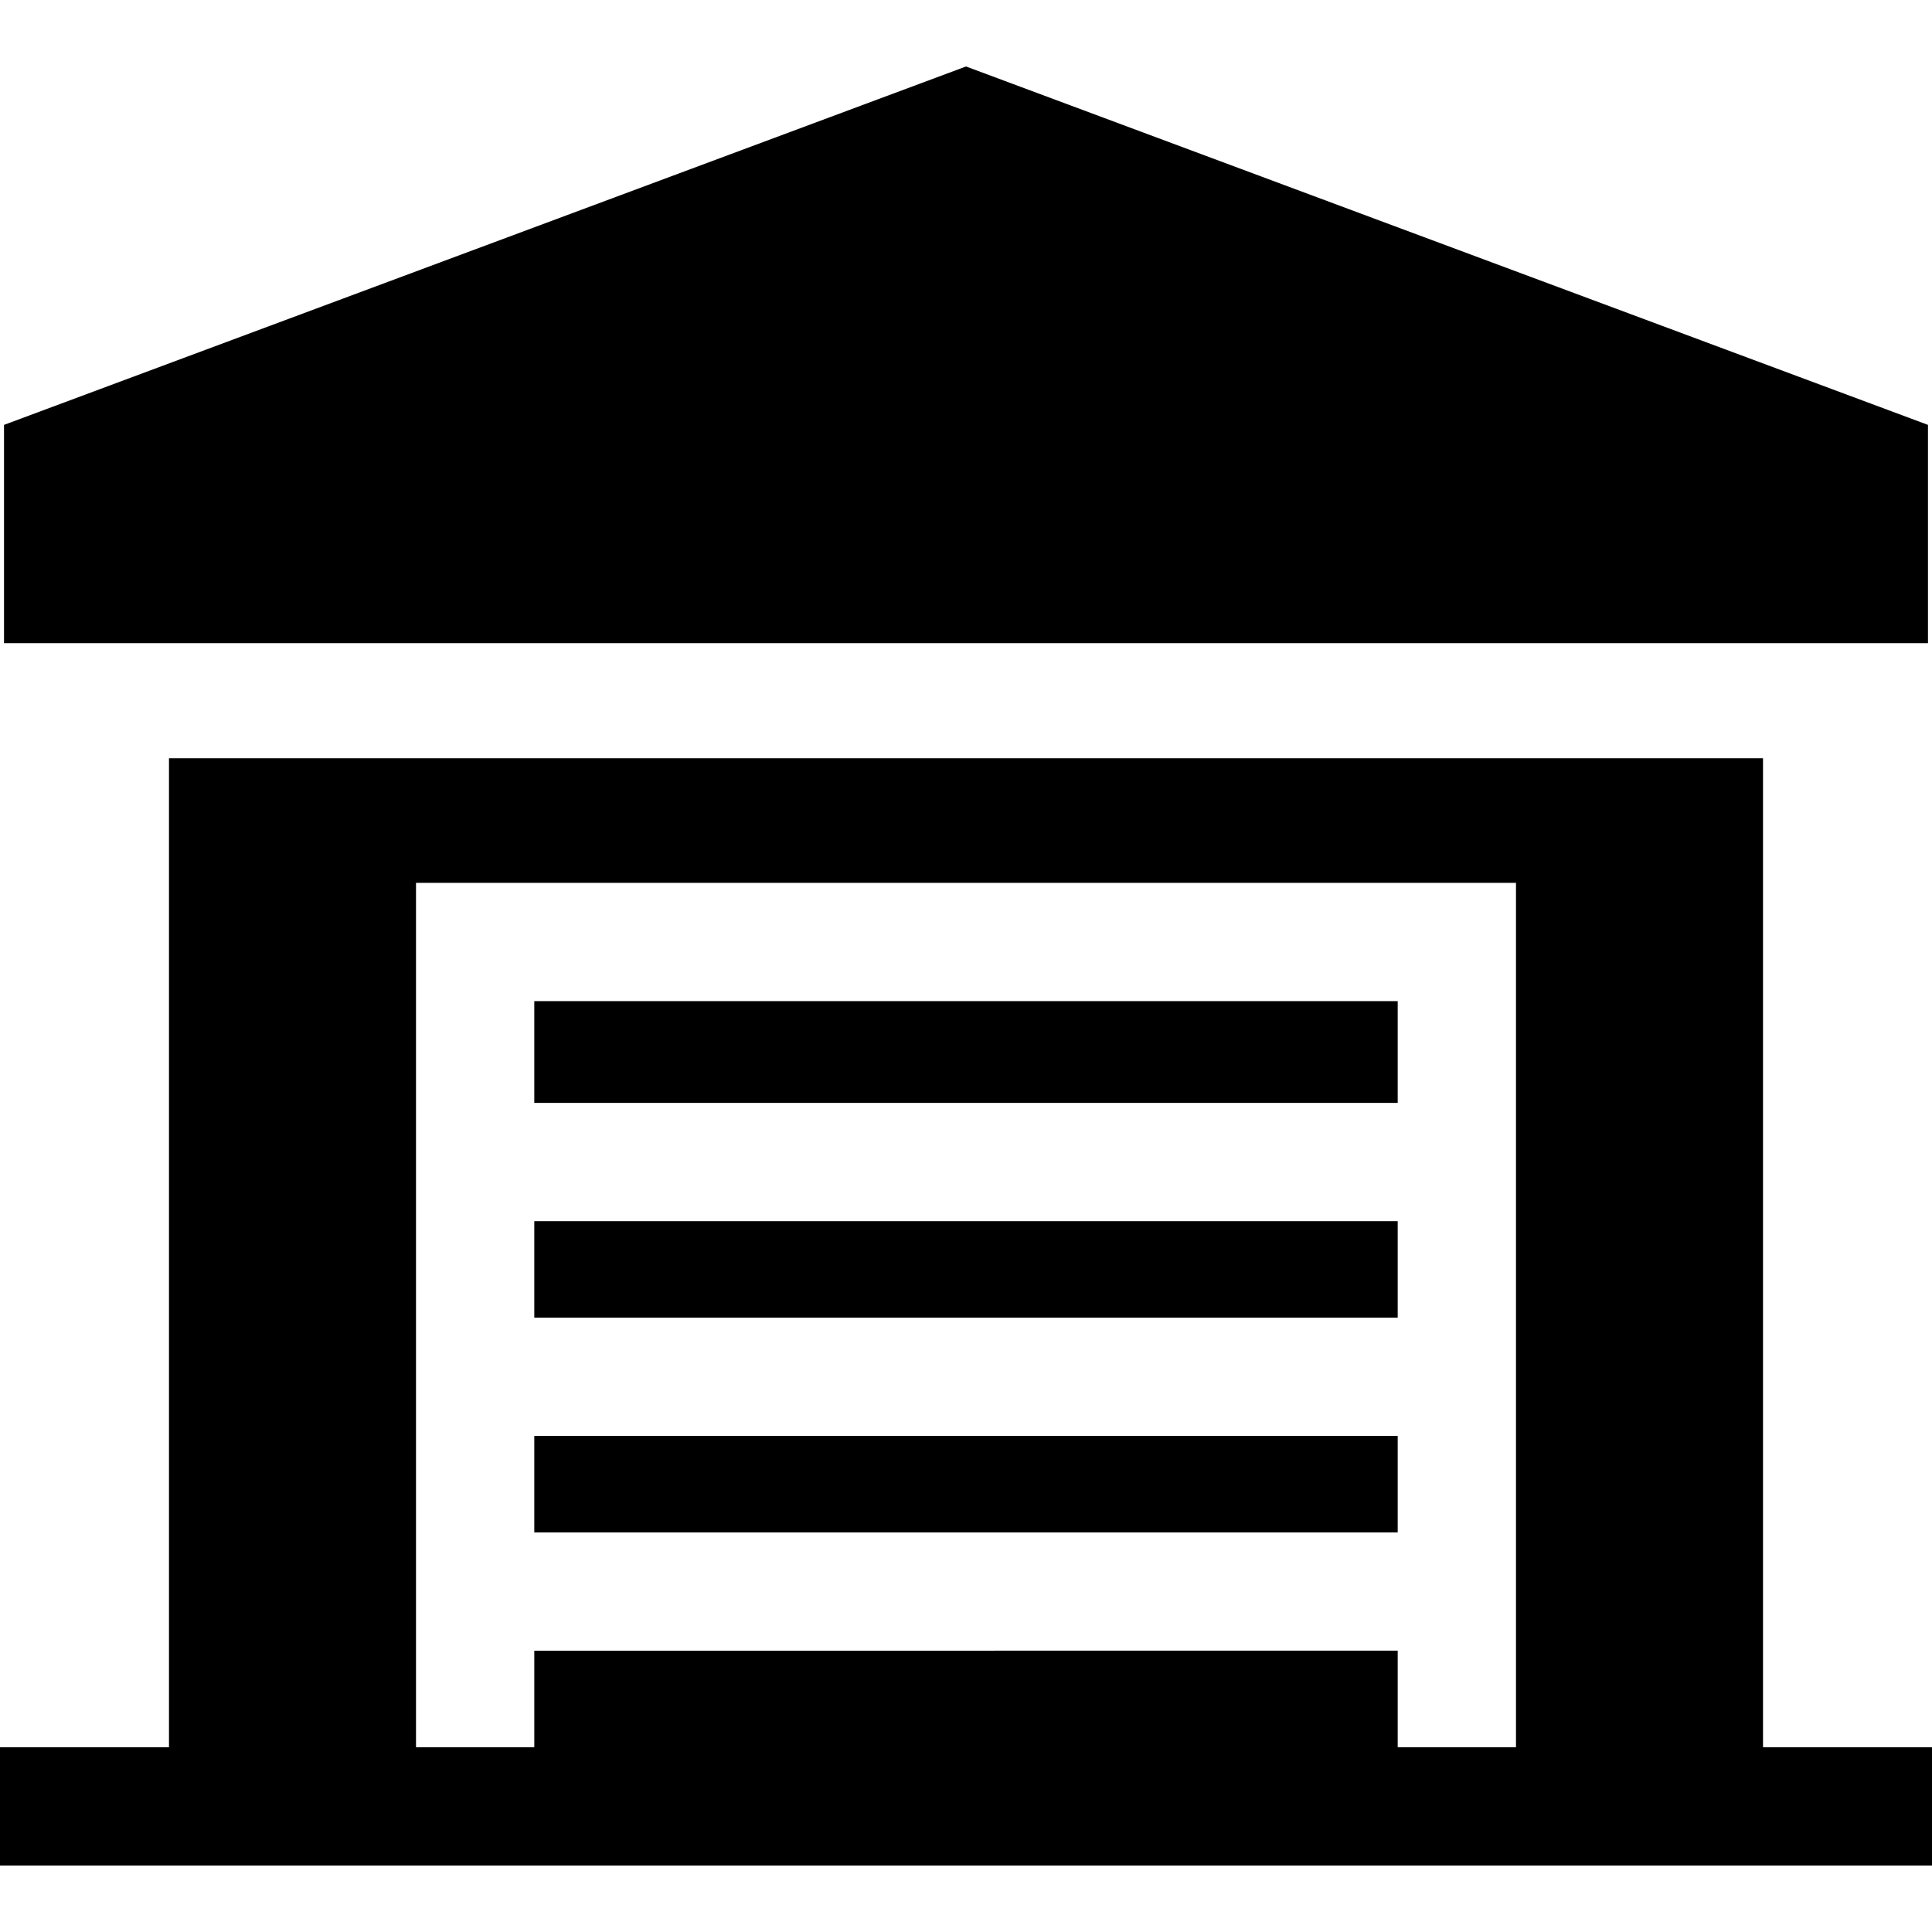
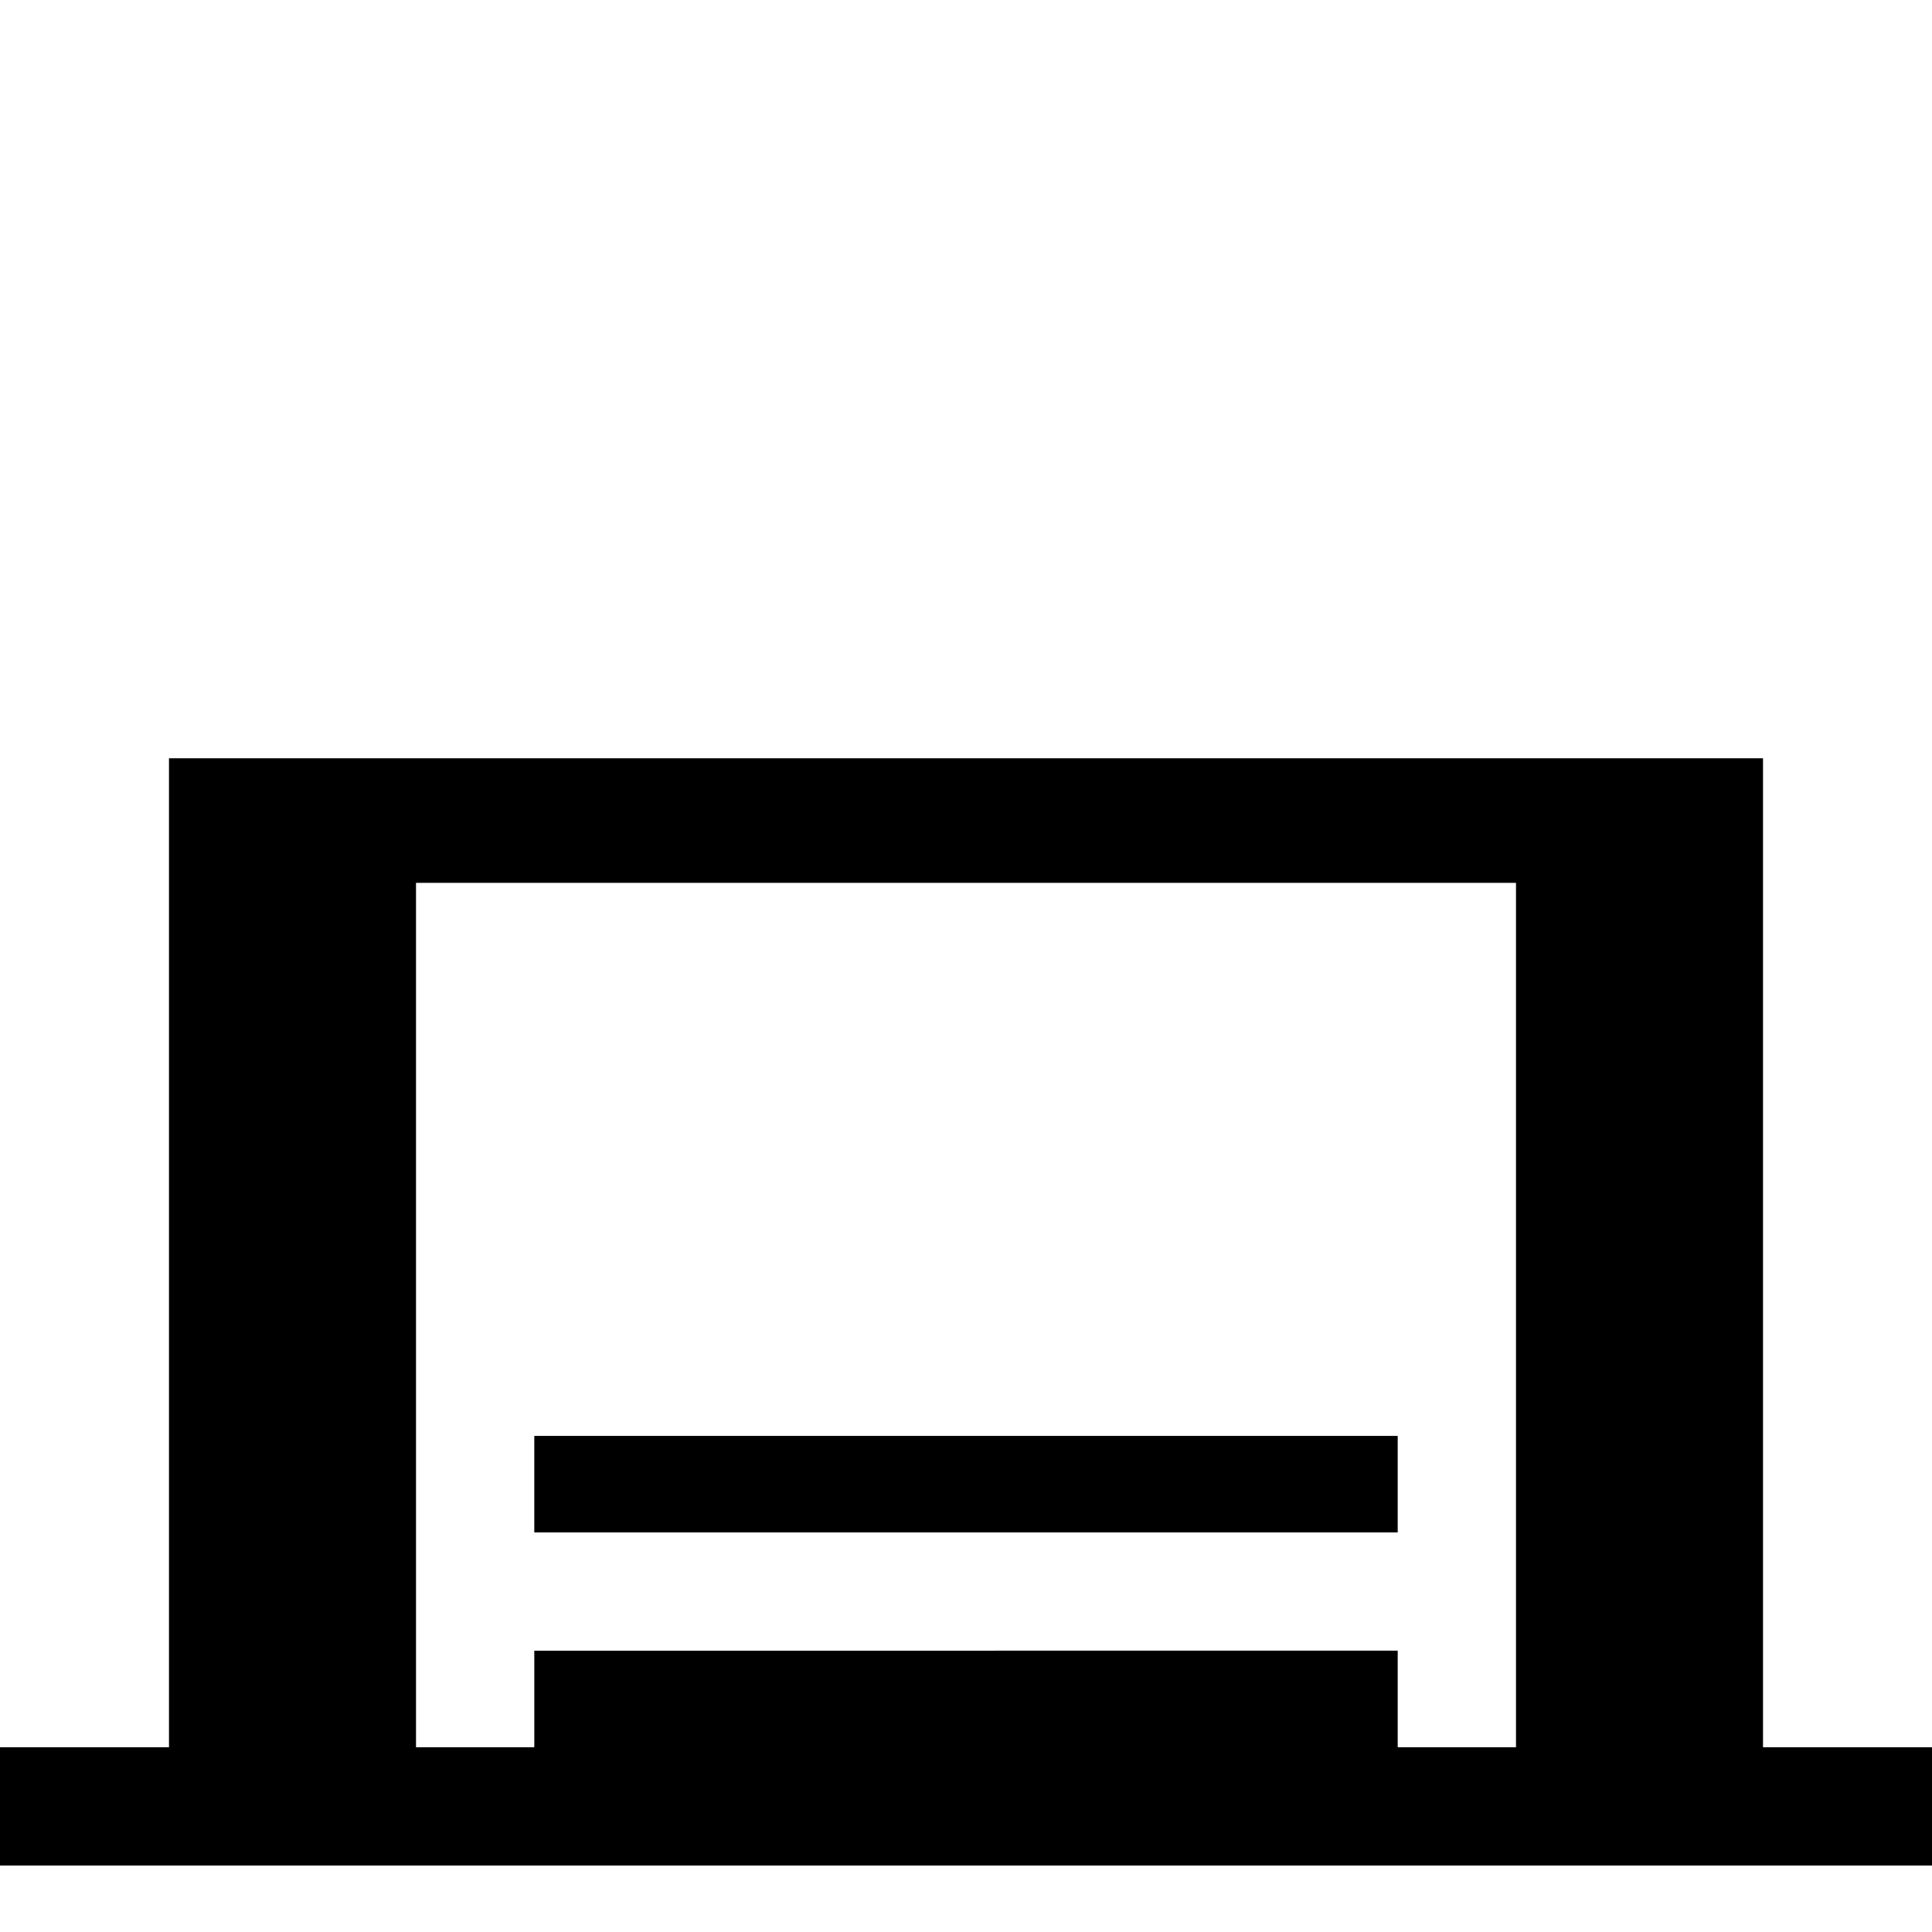
<svg xmlns="http://www.w3.org/2000/svg" fill="#000000" version="1.1" id="Layer_1" viewBox="0 0 512 512" xml:space="preserve">
  <g>
    <g>
-       <rect x="141.594" y="323.626" width="228.812" height="25.558" />
-     </g>
+       </g>
  </g>
  <g>
    <g>
-       <rect x="141.594" y="265.31" width="228.812" height="26.969" />
-     </g>
+       </g>
  </g>
  <g>
    <g>
      <rect x="141.594" y="380.531" width="228.812" height="25.569" />
    </g>
  </g>
  <g>
    <g>
-       <polygon points="256,17.617 1.066,112.598 1.066,170.454 16.739,170.454 44.784,170.454 467.216,170.454 495.261,170.454     510.934,170.454 510.934,112.598   " />
-     </g>
+       </g>
  </g>
  <g>
    <g>
      <path d="M467.216,463.036V201.801v-0.857h-15.673h-15.673H76.131H60.458H44.784v0.857v261.235H0v31.347h44.784h65.463h291.506    h65.463H512v-31.347H467.216z M401.753,463.036h-31.347v-25.59H141.594v25.59h-31.347V233.963h291.506V463.036z" />
    </g>
  </g>
</svg>